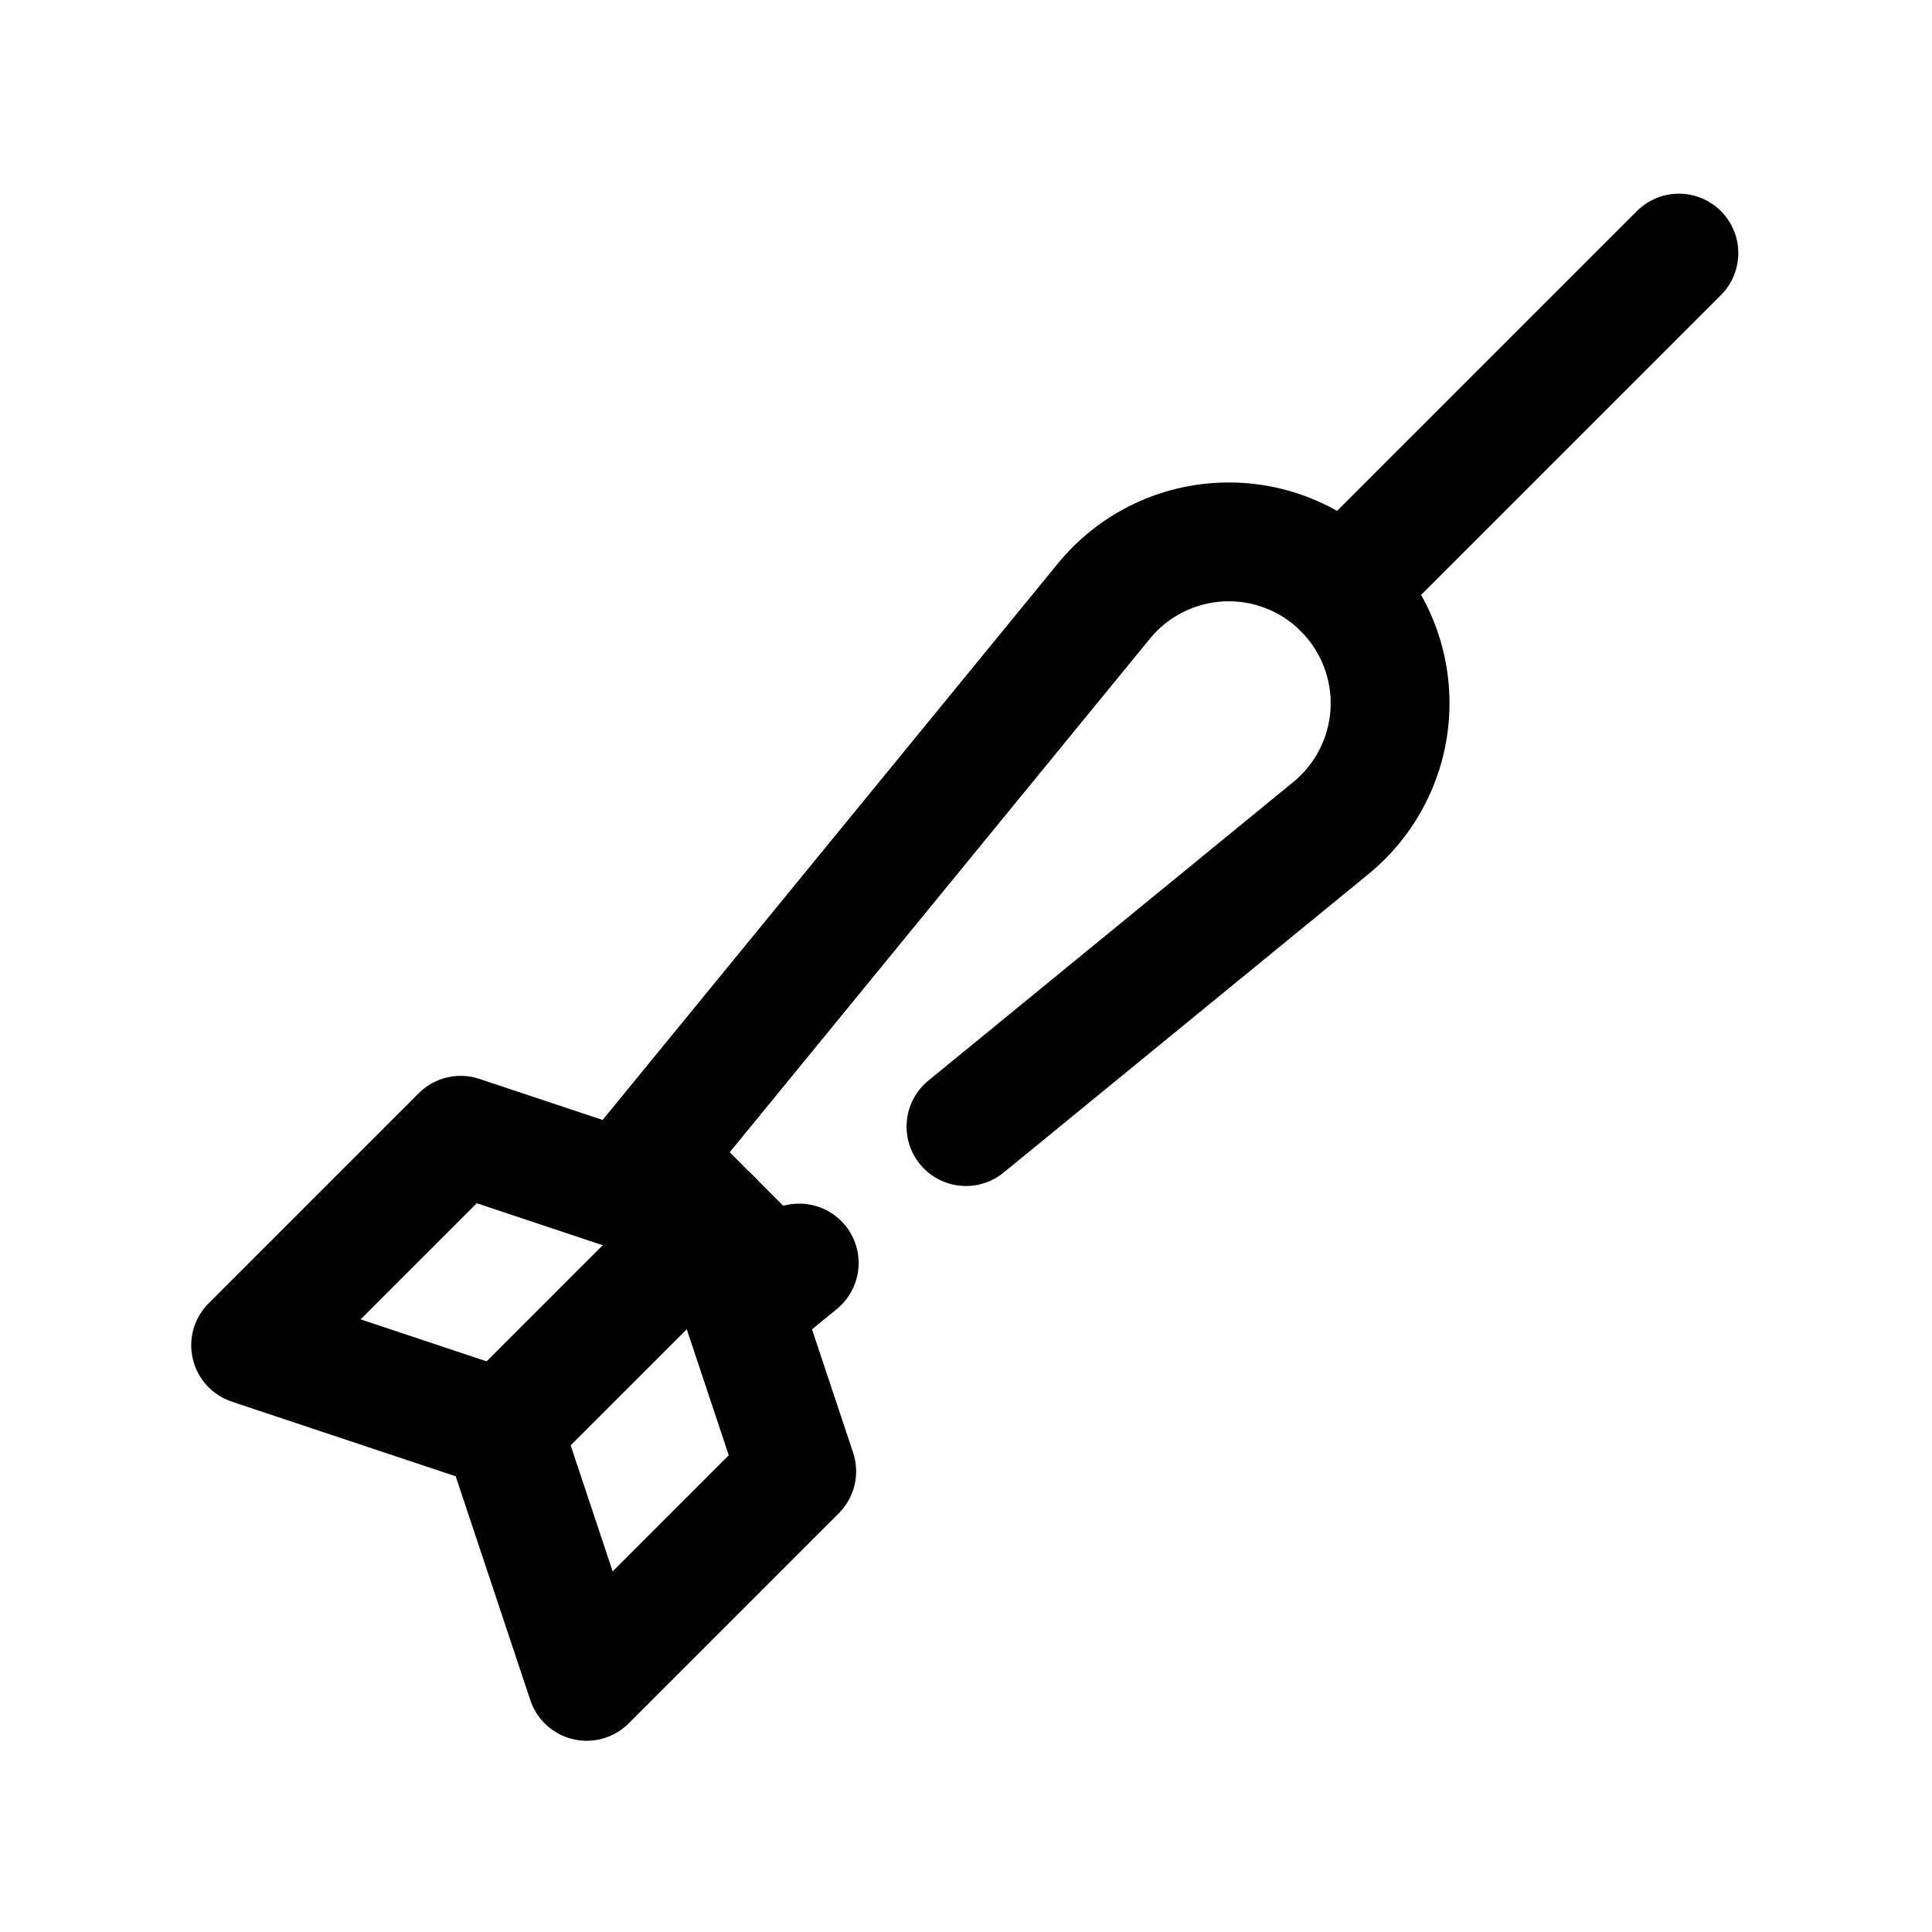
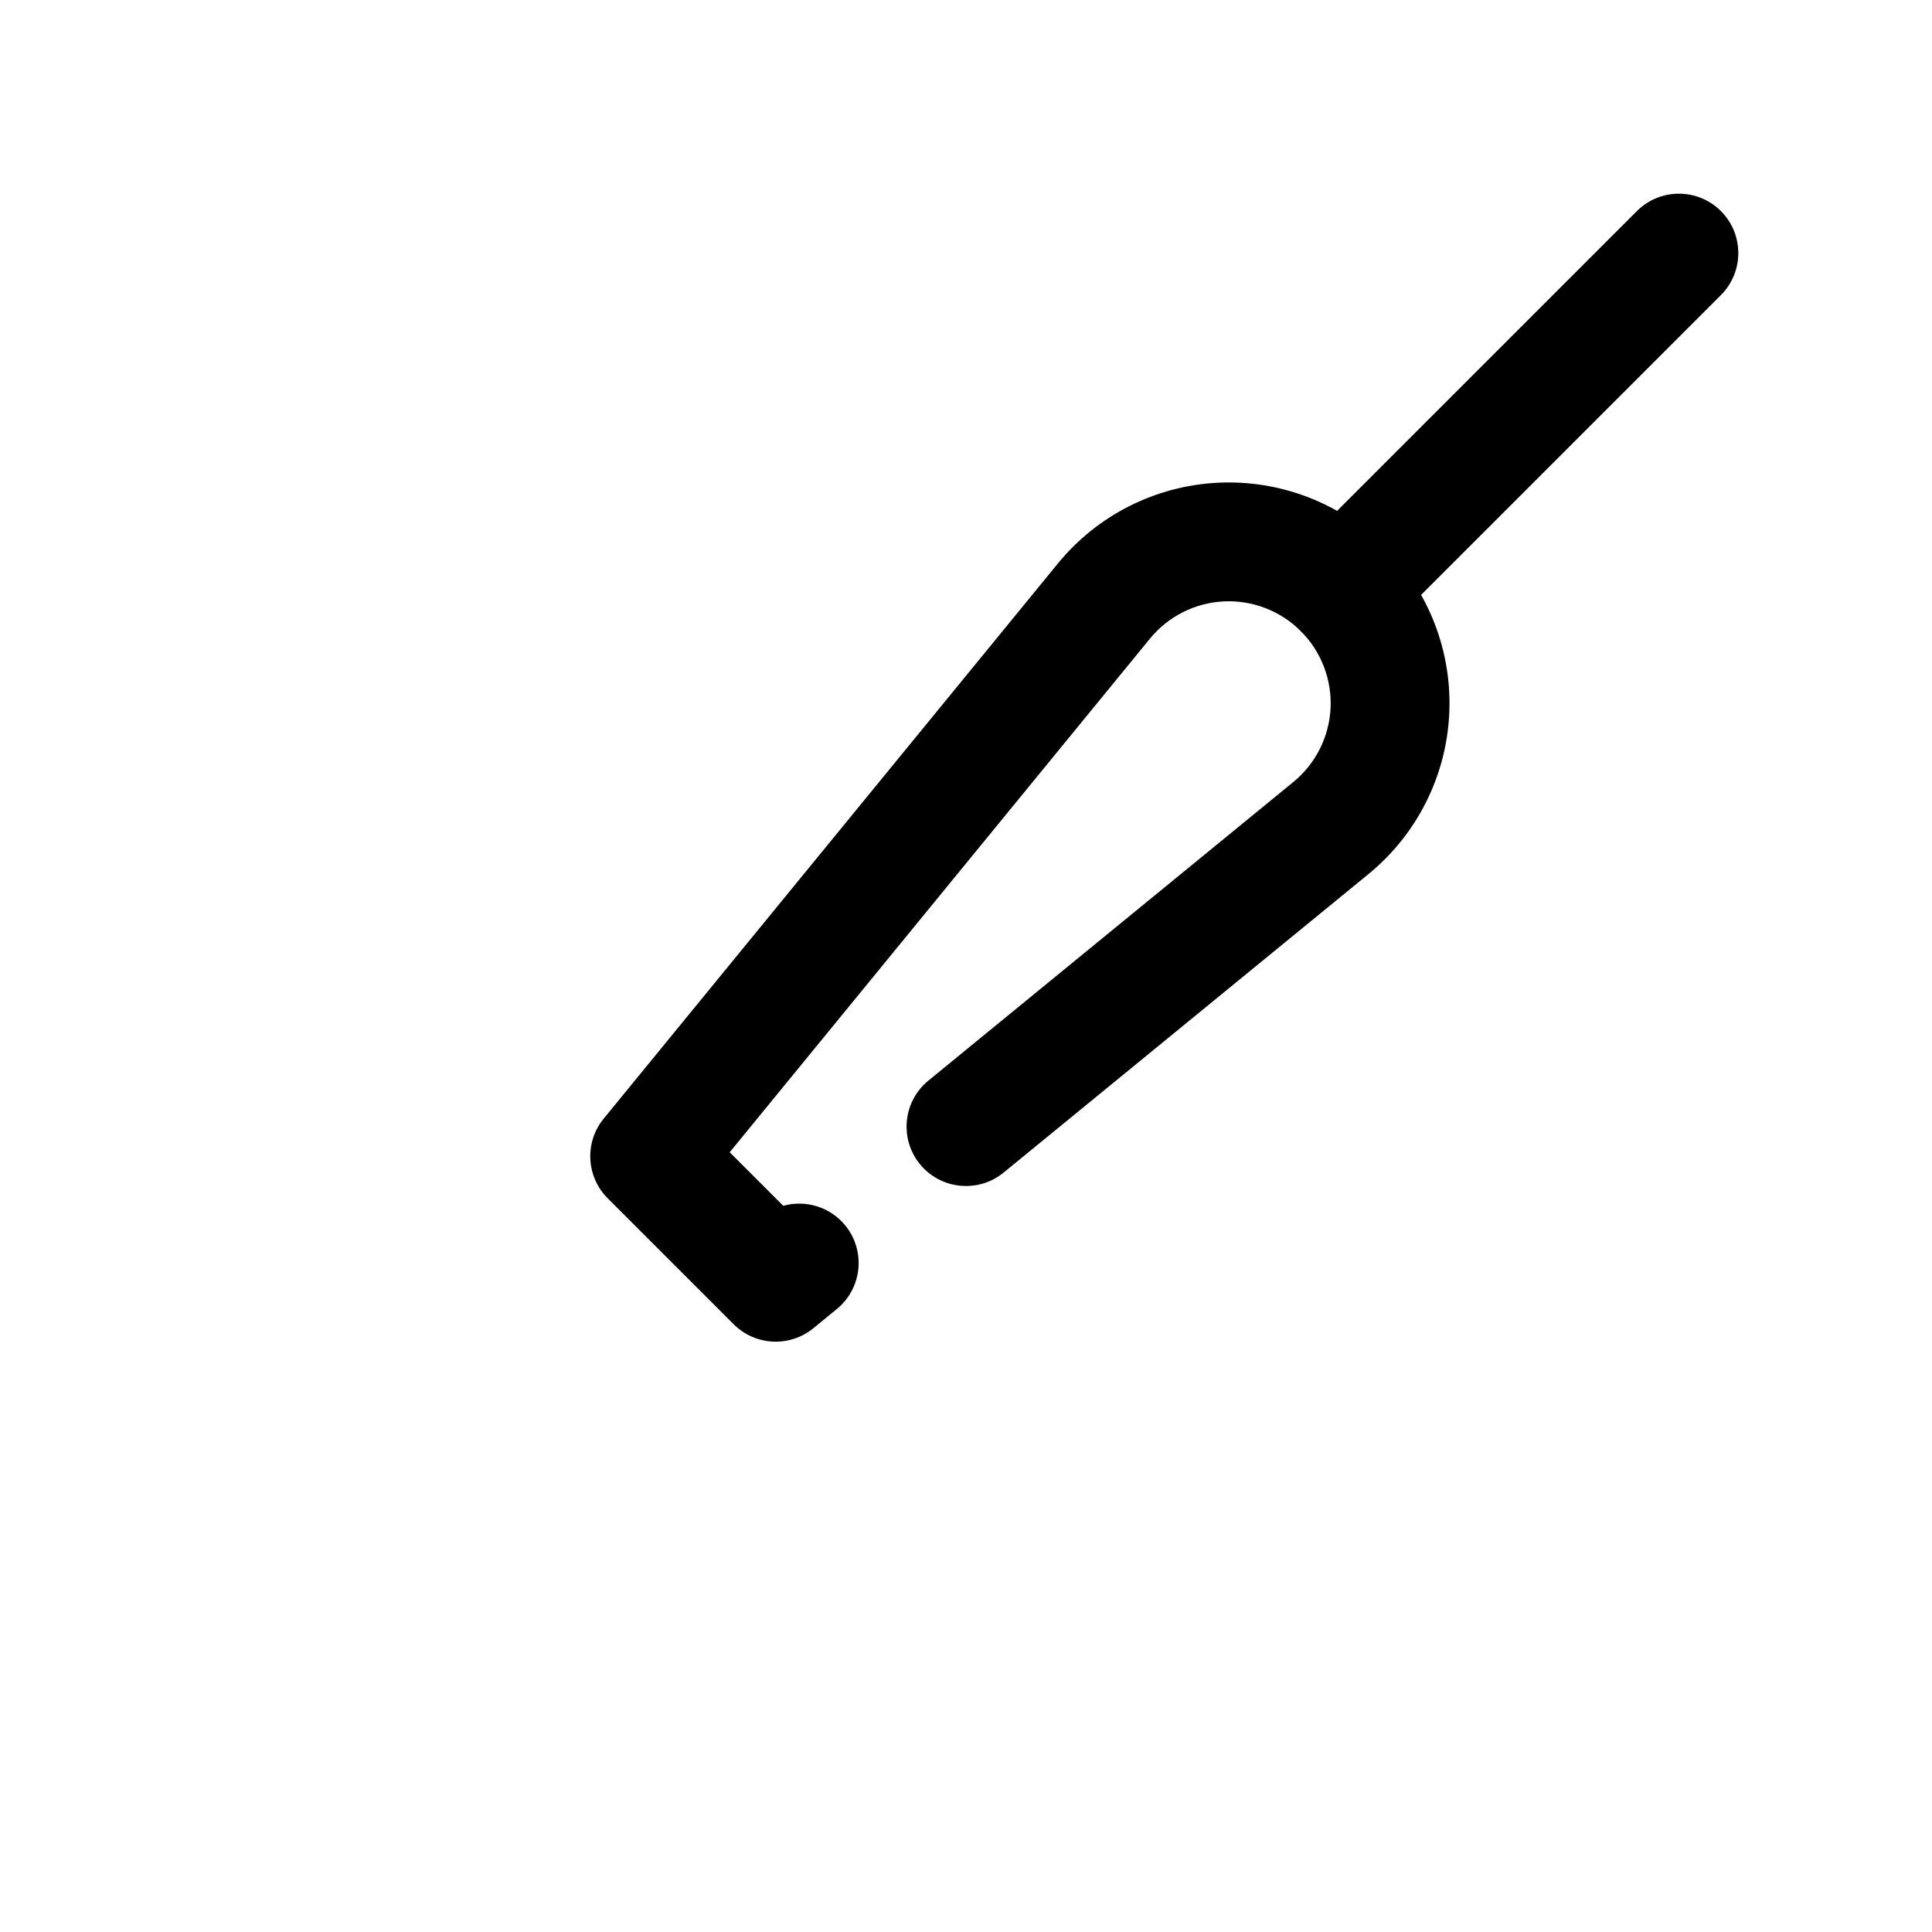
<svg xmlns="http://www.w3.org/2000/svg" fill="#000000" width="800px" height="800px" version="1.1" viewBox="144 144 512 512">
  <g fill-rule="evenodd">
    <path d="m351.57 463.55c5.832-1.629 12.344 0.211 16.422 5.191 5.5 6.727 4.512 16.652-2.219 22.16-3.992 3.262-6.234 5.098-6.234 5.098-6.258 5.121-15.383 4.668-21.102-1.051l-33.398-33.398c-5.719-5.719-6.172-14.844-1.051-21.102 0 0 76.555-93.574 120.39-147.15 10.461-12.777 25.84-20.547 42.344-21.367 16.5-0.824 32.578 5.371 44.262 17.055l0.02 0.02c11.684 11.684 17.879 27.762 17.055 44.262-0.82 16.504-8.59 31.883-21.367 42.344-27.707 22.664-66.105 54.082-96.727 79.137-6.723 5.504-16.652 4.508-22.156-2.215-5.5-6.731-4.512-16.652 2.219-22.156 30.621-25.055 69.02-56.473 96.719-79.137 5.902-4.828 9.484-11.926 9.867-19.543 0.375-7.609-2.484-15.035-7.875-20.426-0.008-0.008-0.012-0.012-0.02-0.02-5.391-5.391-12.816-8.25-20.426-7.875-7.617 0.383-14.715 3.965-19.543 9.867l-111.37 136.12z" />
    <path d="m577.79 199.94-89.059 89.059c-6.148 6.148-6.148 16.121 0 22.266 6.144 6.148 16.117 6.148 22.266 0l89.059-89.059c6.148-6.148 6.148-16.121 0-22.266-6.144-6.148-16.117-6.148-22.266 0z" />
-     <path d="m264.77 535.23-59.328-19.773c-5.176-1.727-9.094-6.012-10.344-11.32-1.254-5.309 0.332-10.891 4.188-14.75l55.664-55.664c4.219-4.215 10.457-5.688 16.109-3.801l66.797 22.266c4.703 1.562 8.395 5.254 9.961 9.957l22.262 66.797c1.891 5.656 0.418 11.891-3.801 16.109l-55.664 55.664c-3.859 3.859-9.438 5.441-14.75 4.191-5.309-1.254-9.594-5.168-11.32-10.344zm41.594 25.203 30.766-30.766-16.699-50.098-50.094-16.699-30.77 30.77 42.625 14.211c4.703 1.562 8.395 5.254 9.961 9.957z" />
-     <path d="m321.74 455.99-55.664 55.664c-6.144 6.144-6.144 16.121 0 22.266s16.121 6.144 22.266 0l55.664-55.664c6.144-6.144 6.144-16.121 0-22.266-6.144-6.144-16.121-6.144-22.266 0z" />
  </g>
</svg>